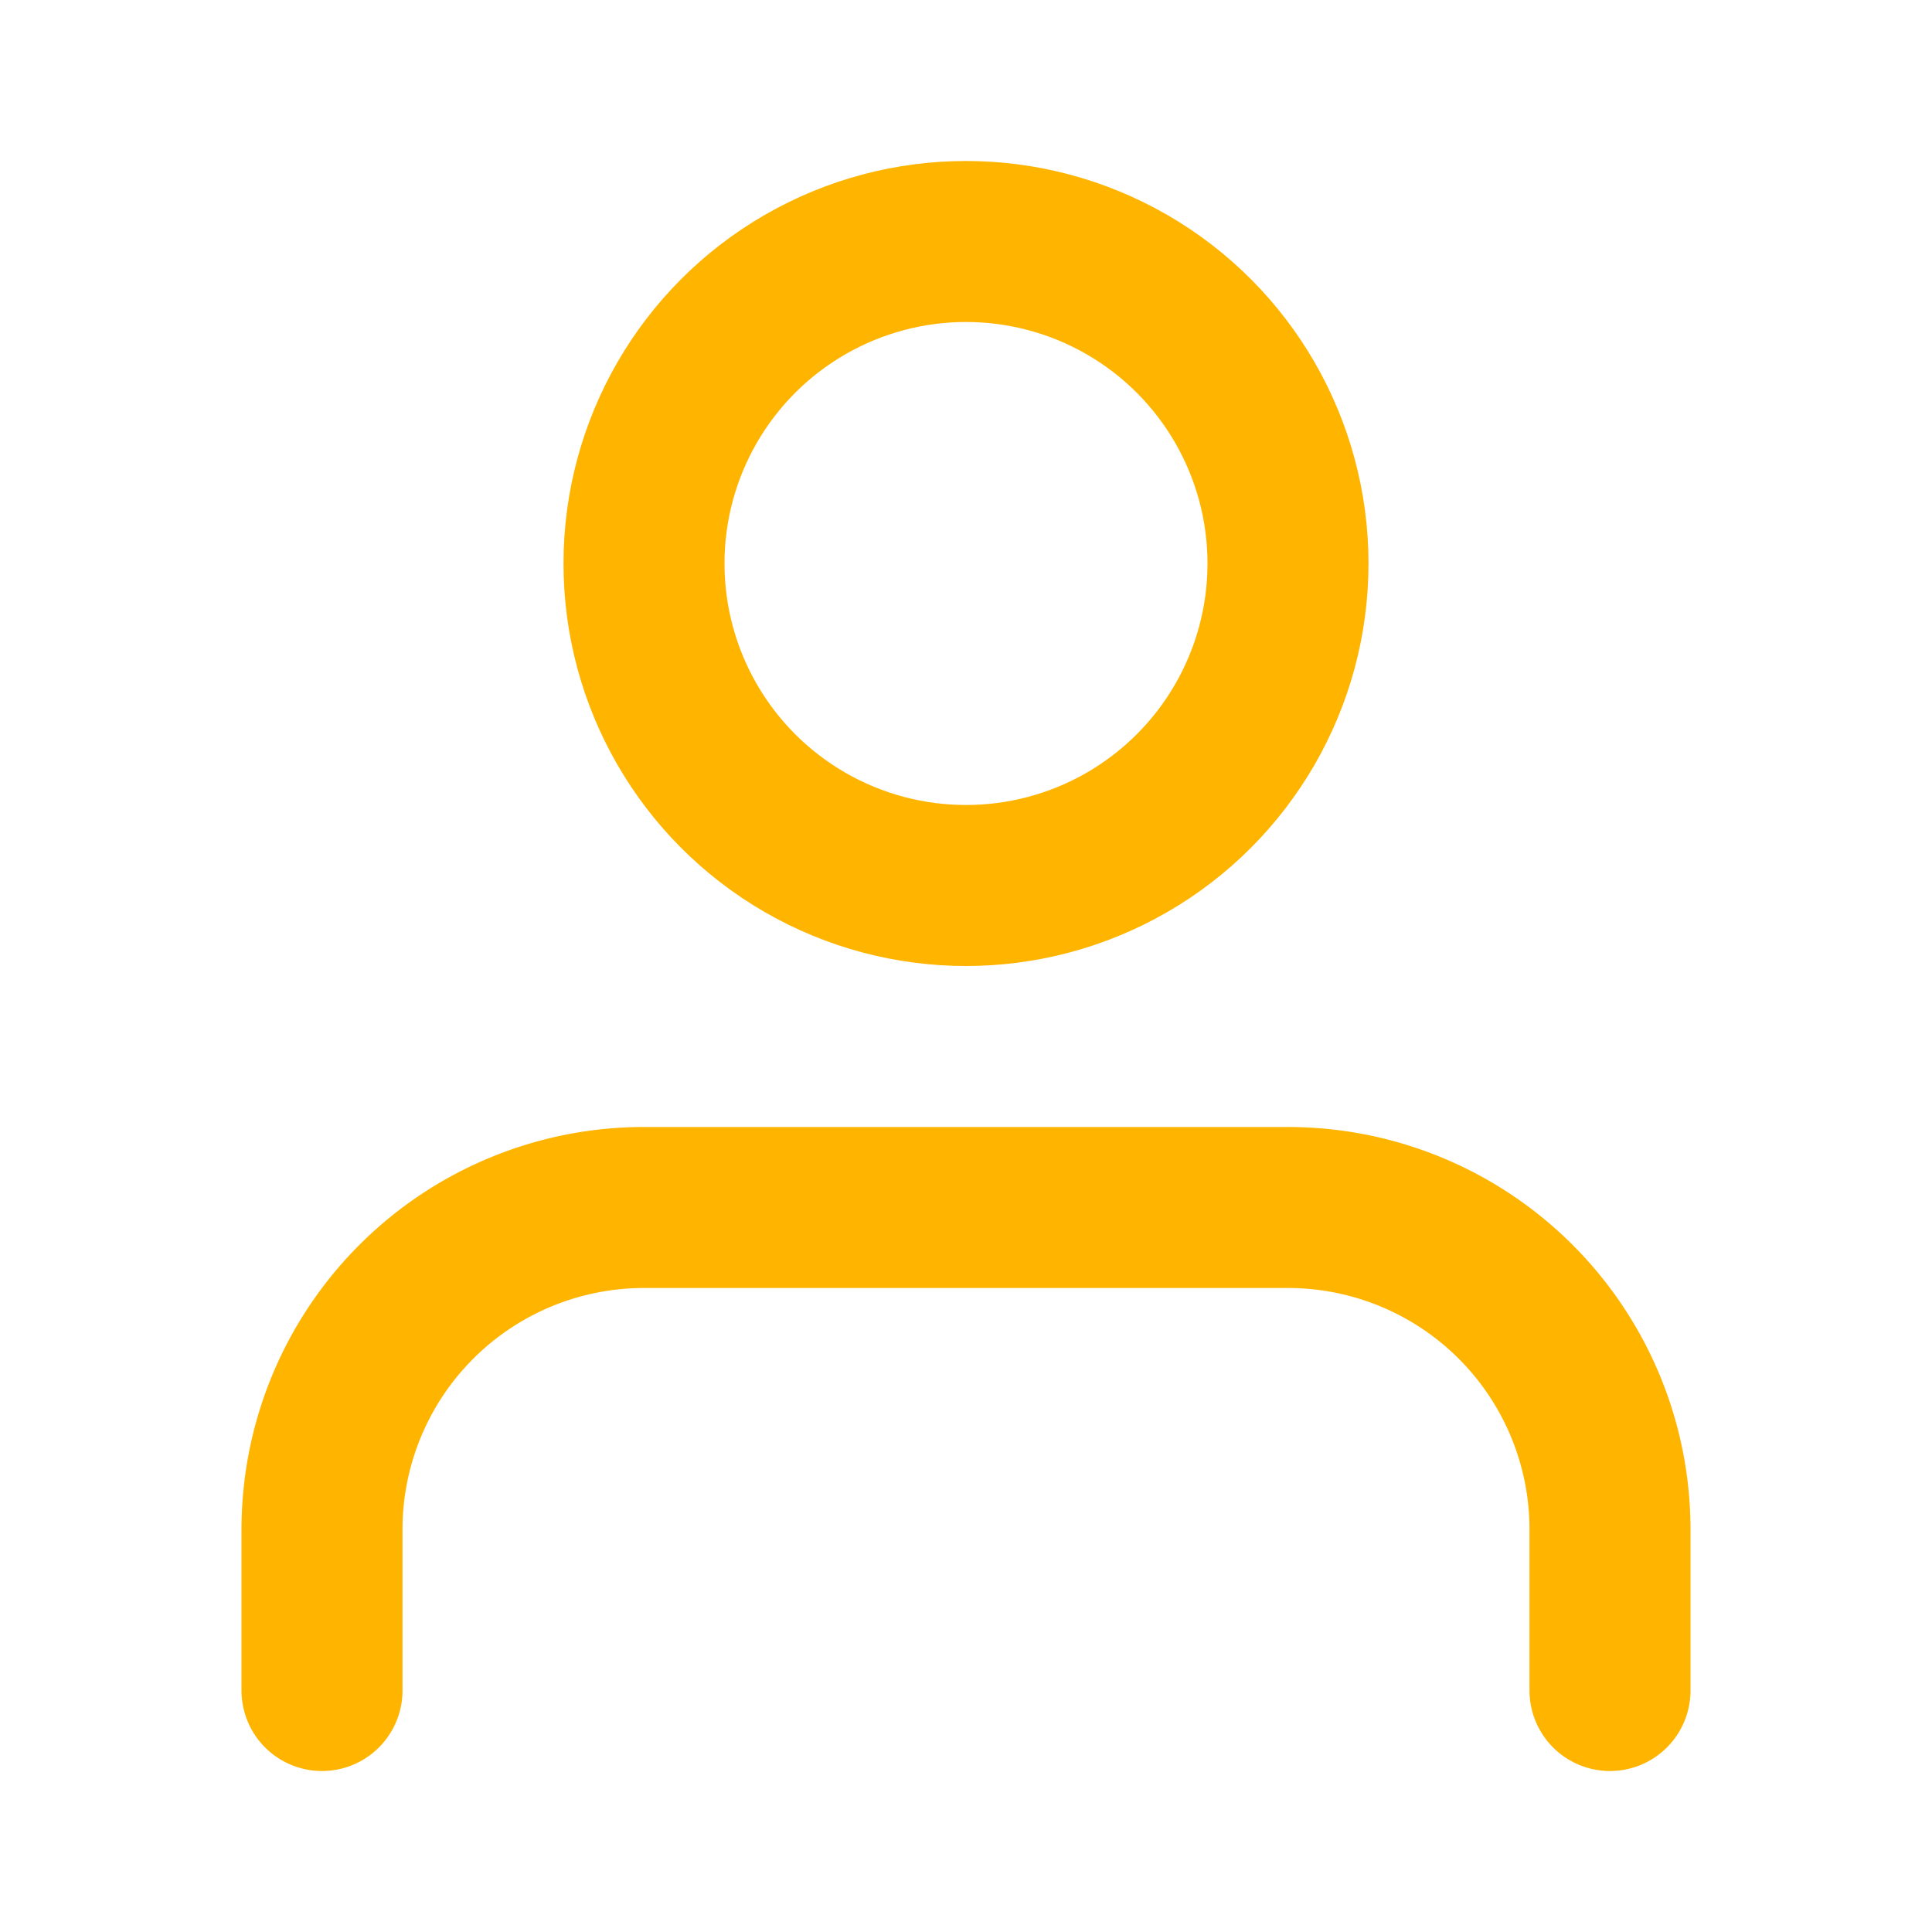
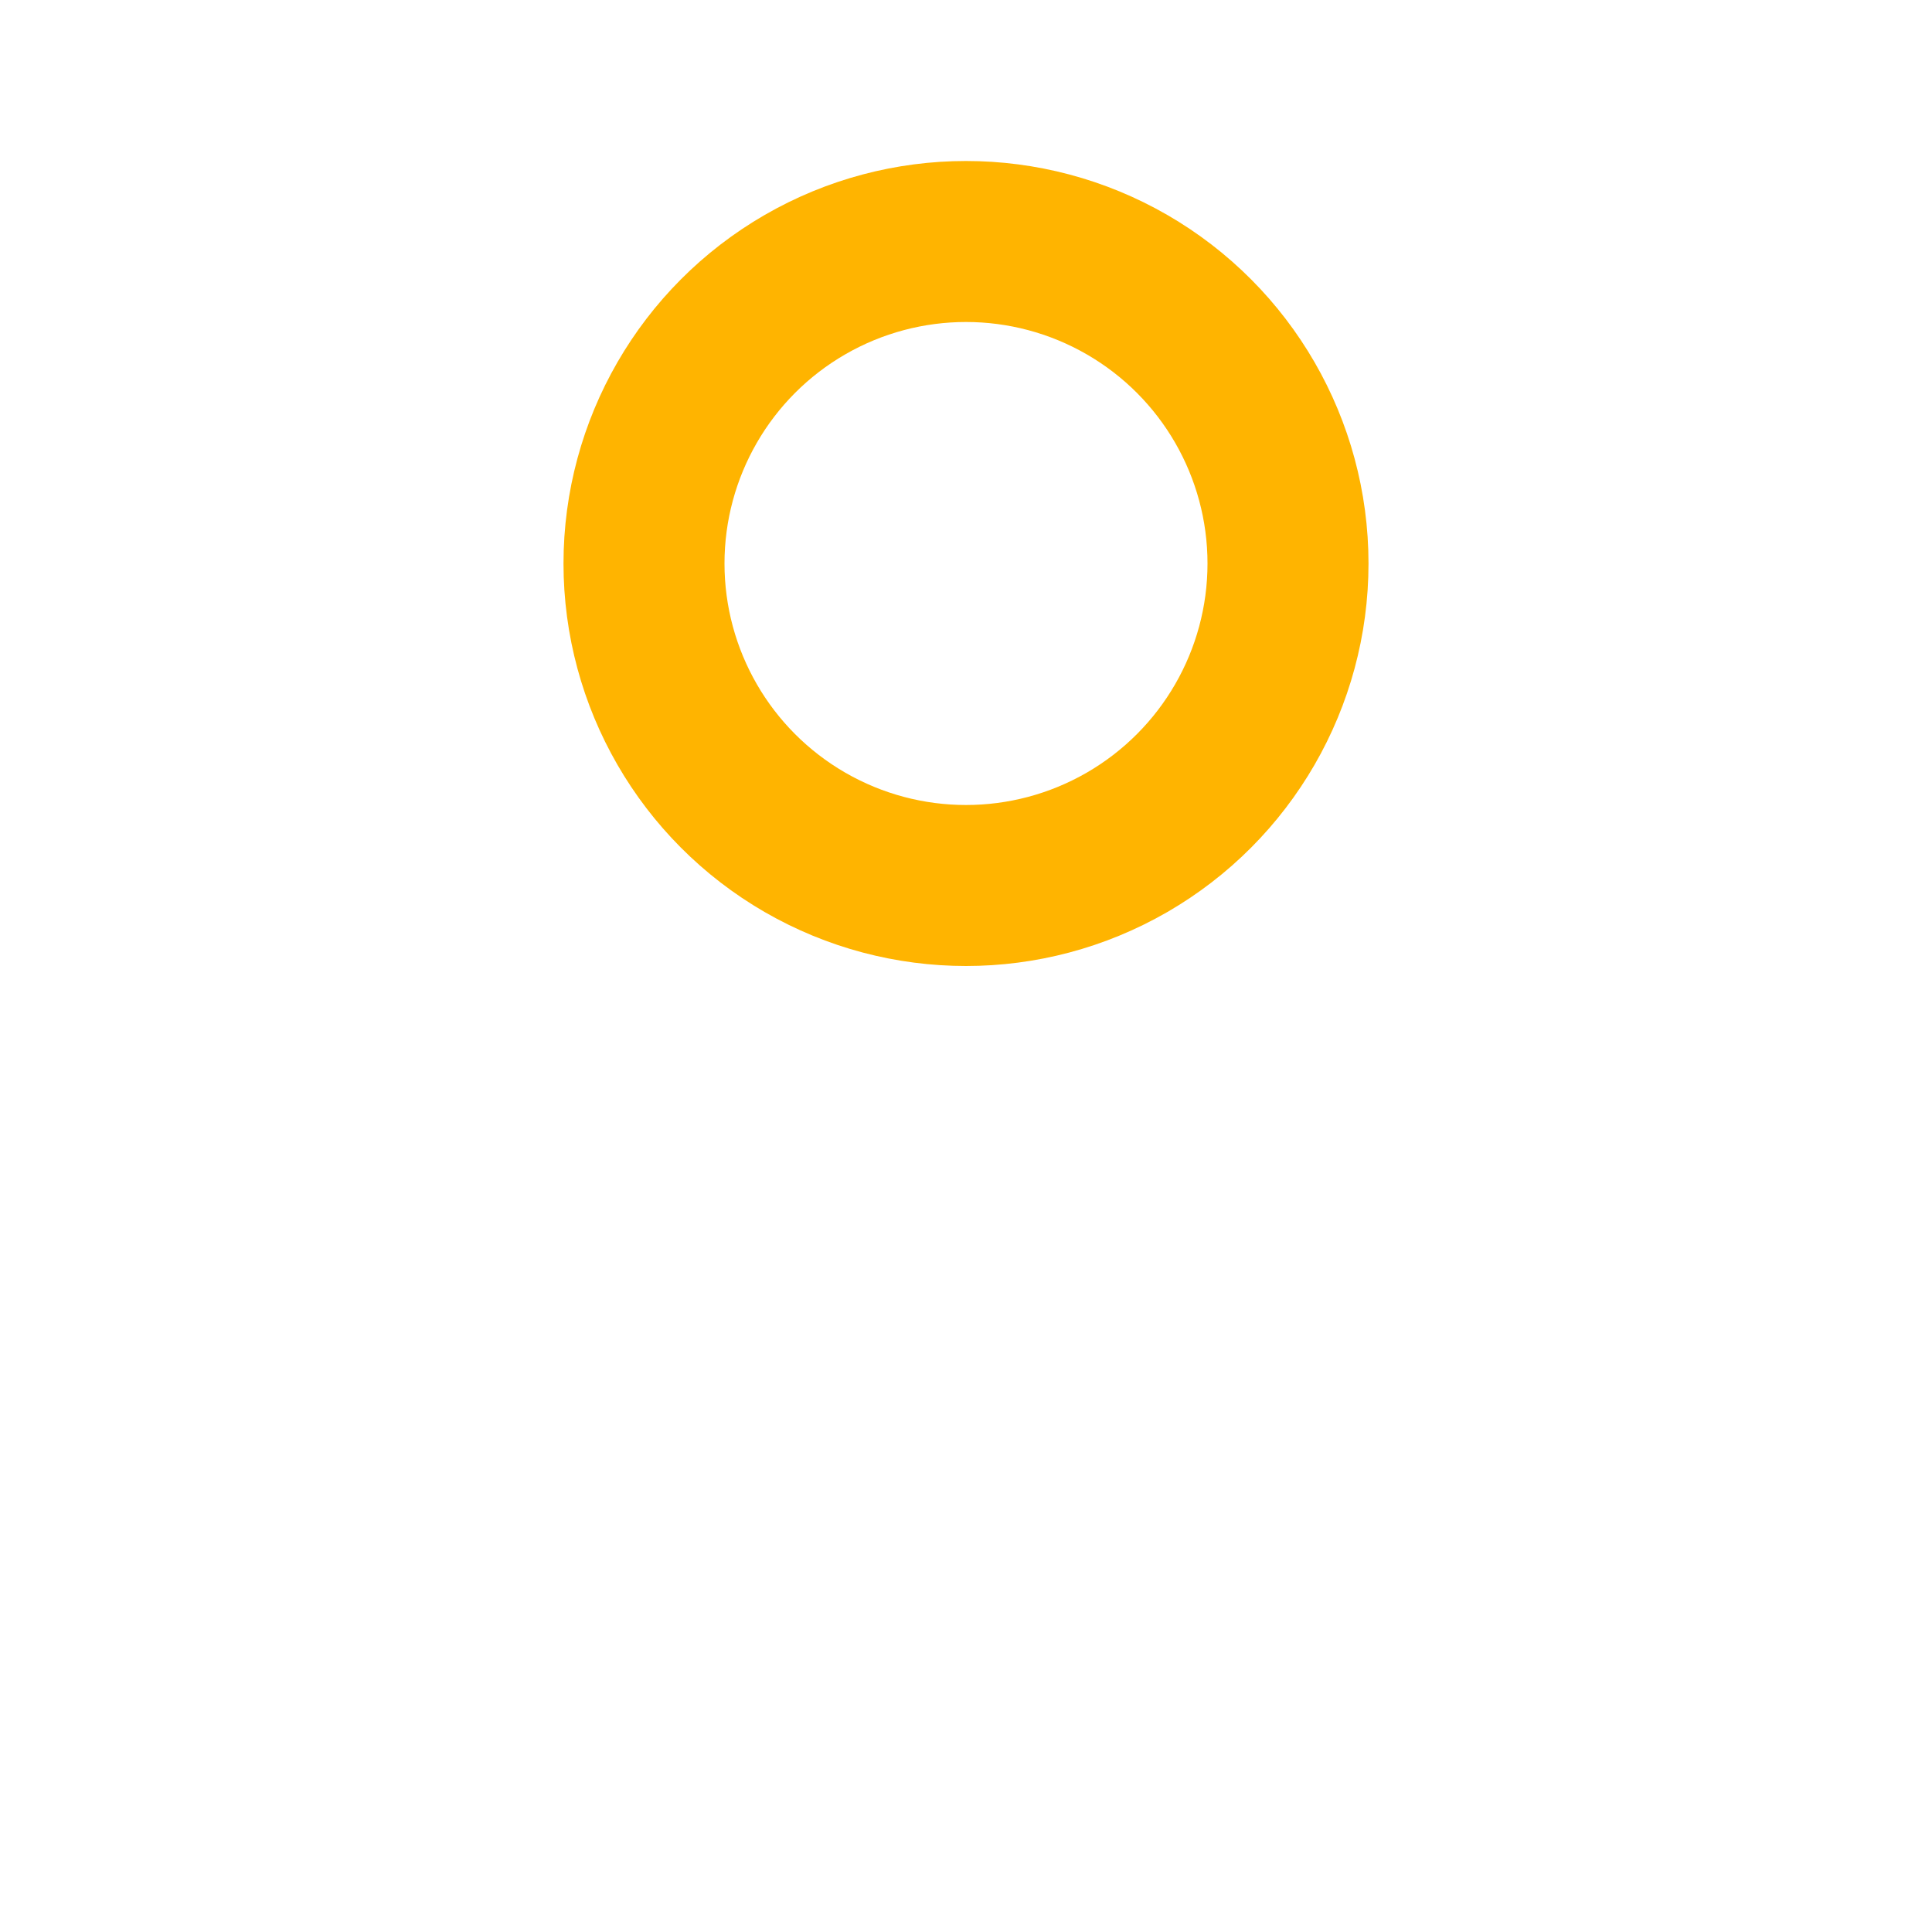
<svg xmlns="http://www.w3.org/2000/svg" width="20px" height="20px" viewBox="0 0 24 24" fill="none" stroke="#ffb400" stroke-width="2" stroke-linecap="round" stroke-linejoin="round">
-   <path d="M20 21v-2a4 4 0 0 0-4-4H8a4 4 0 0 0-4 4v2" />
  <circle cx="12" cy="7" r="4" />
</svg>